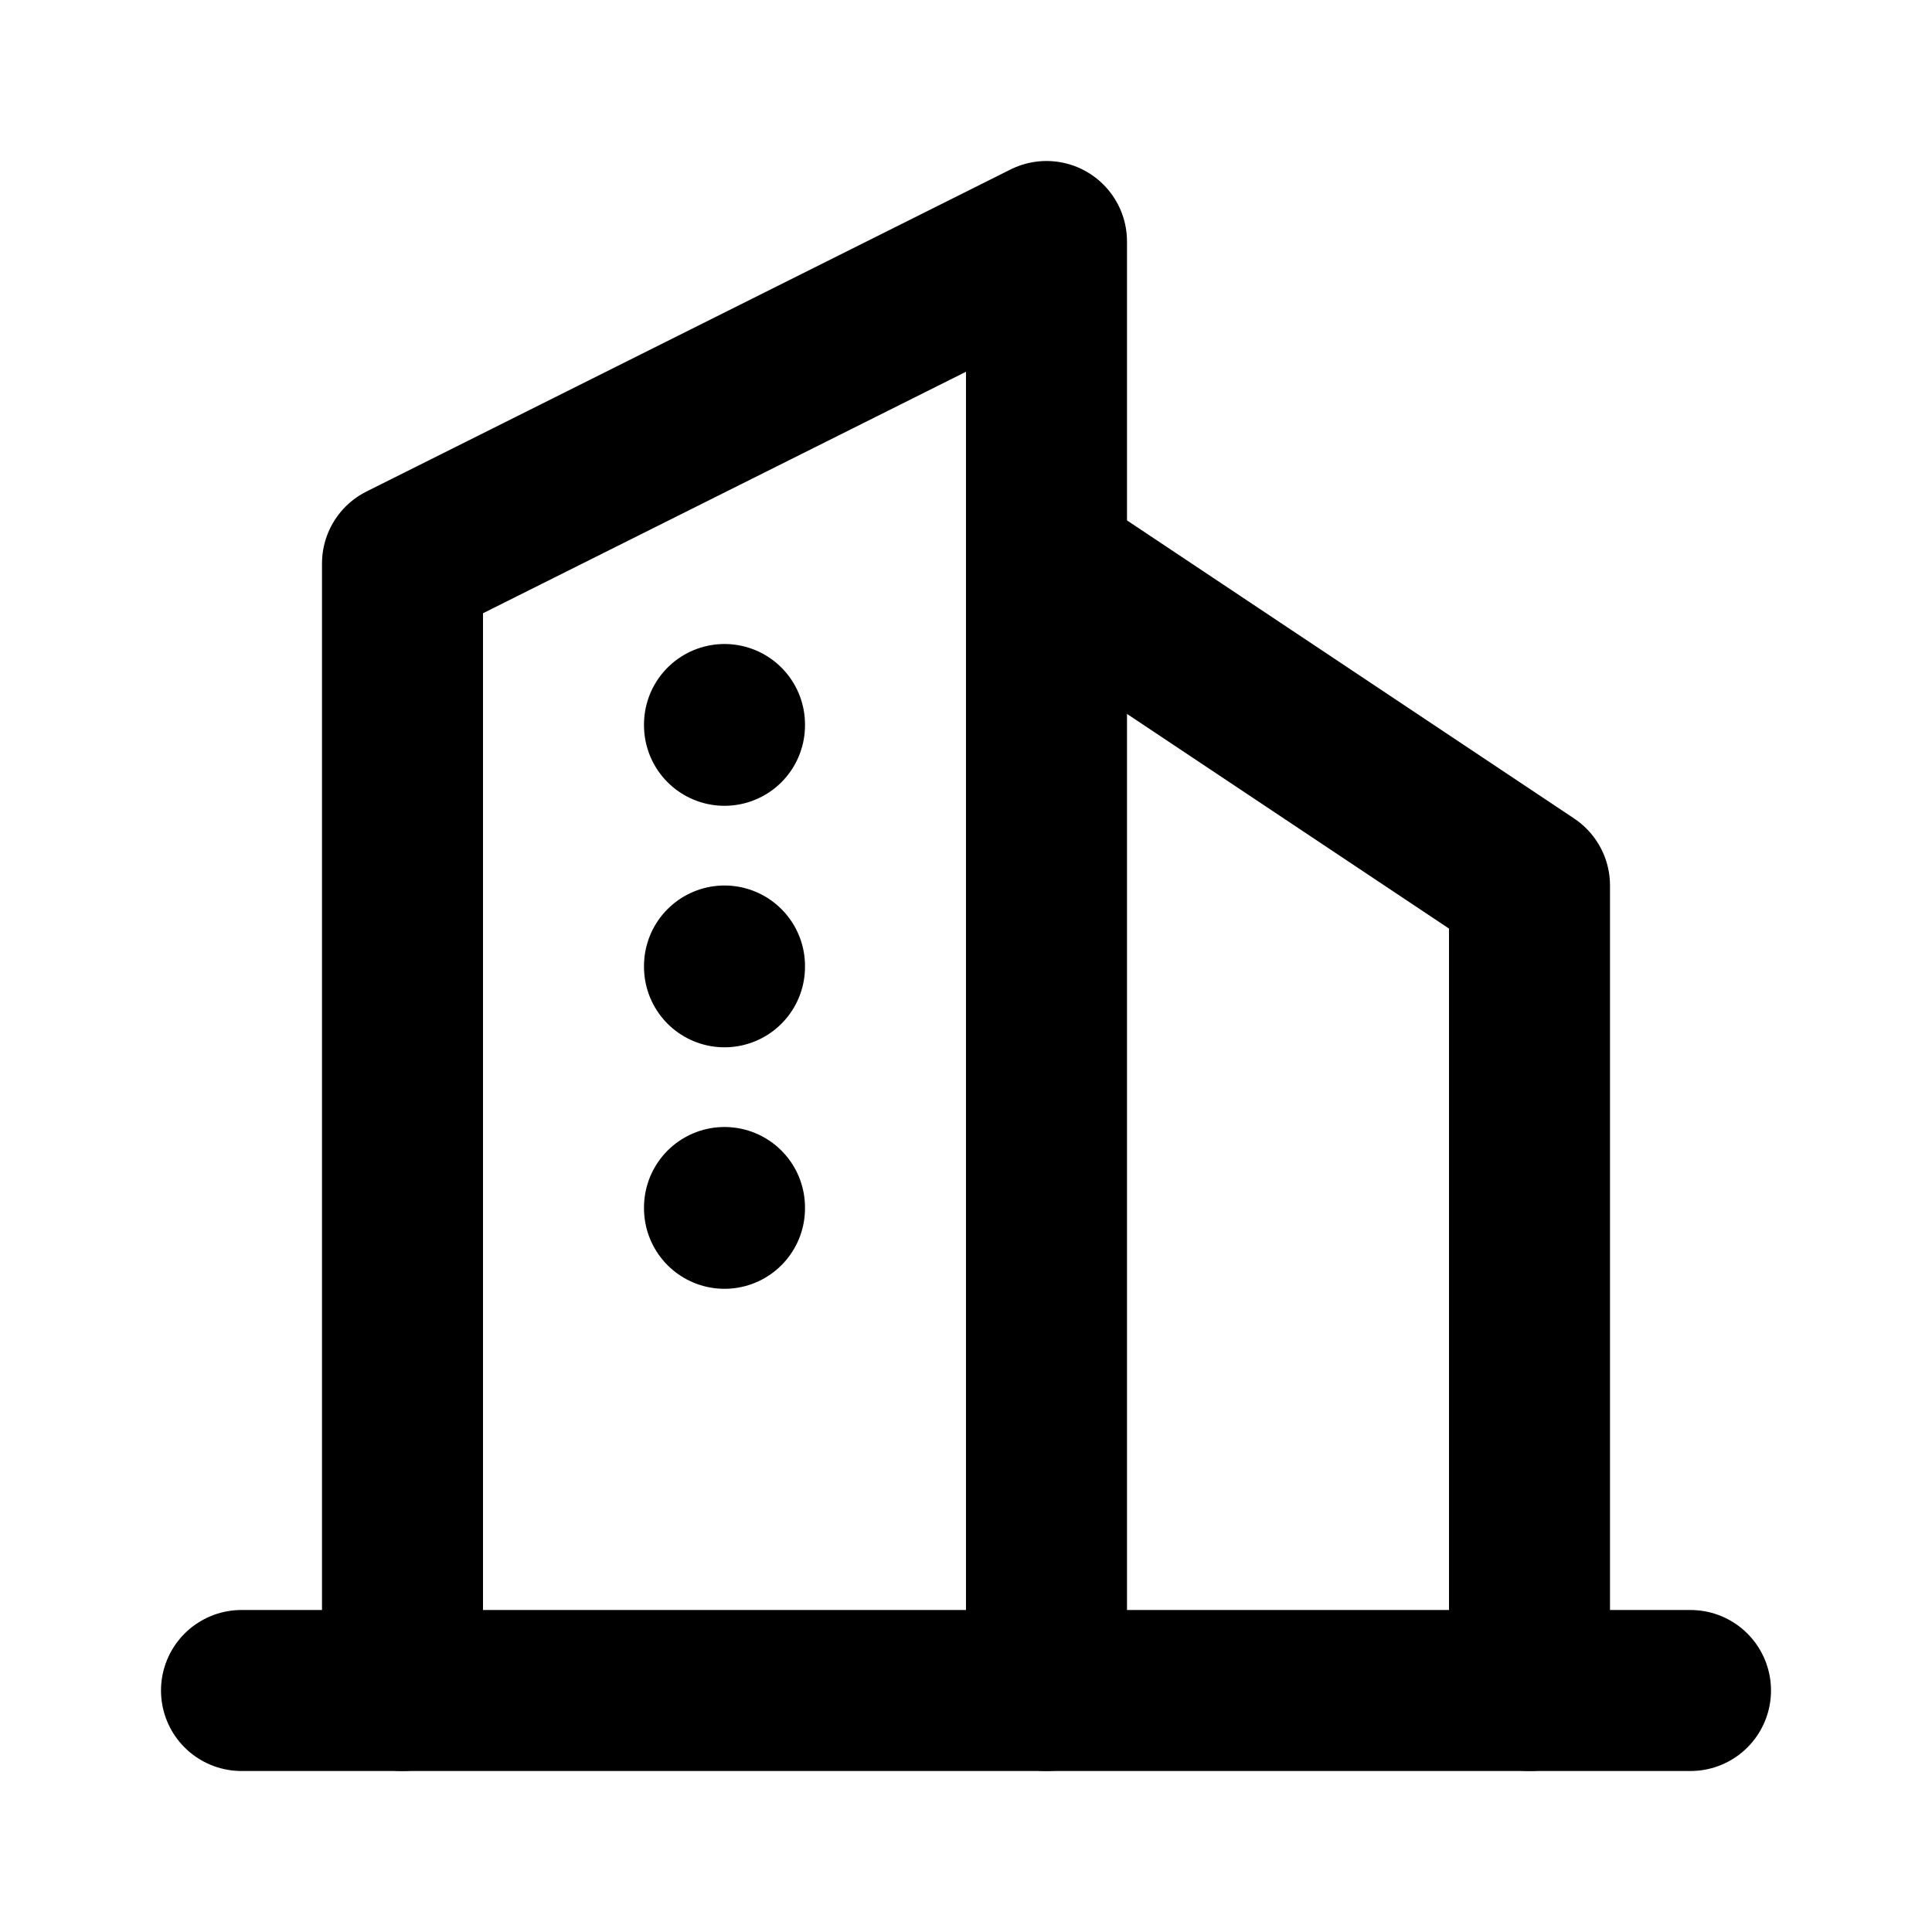
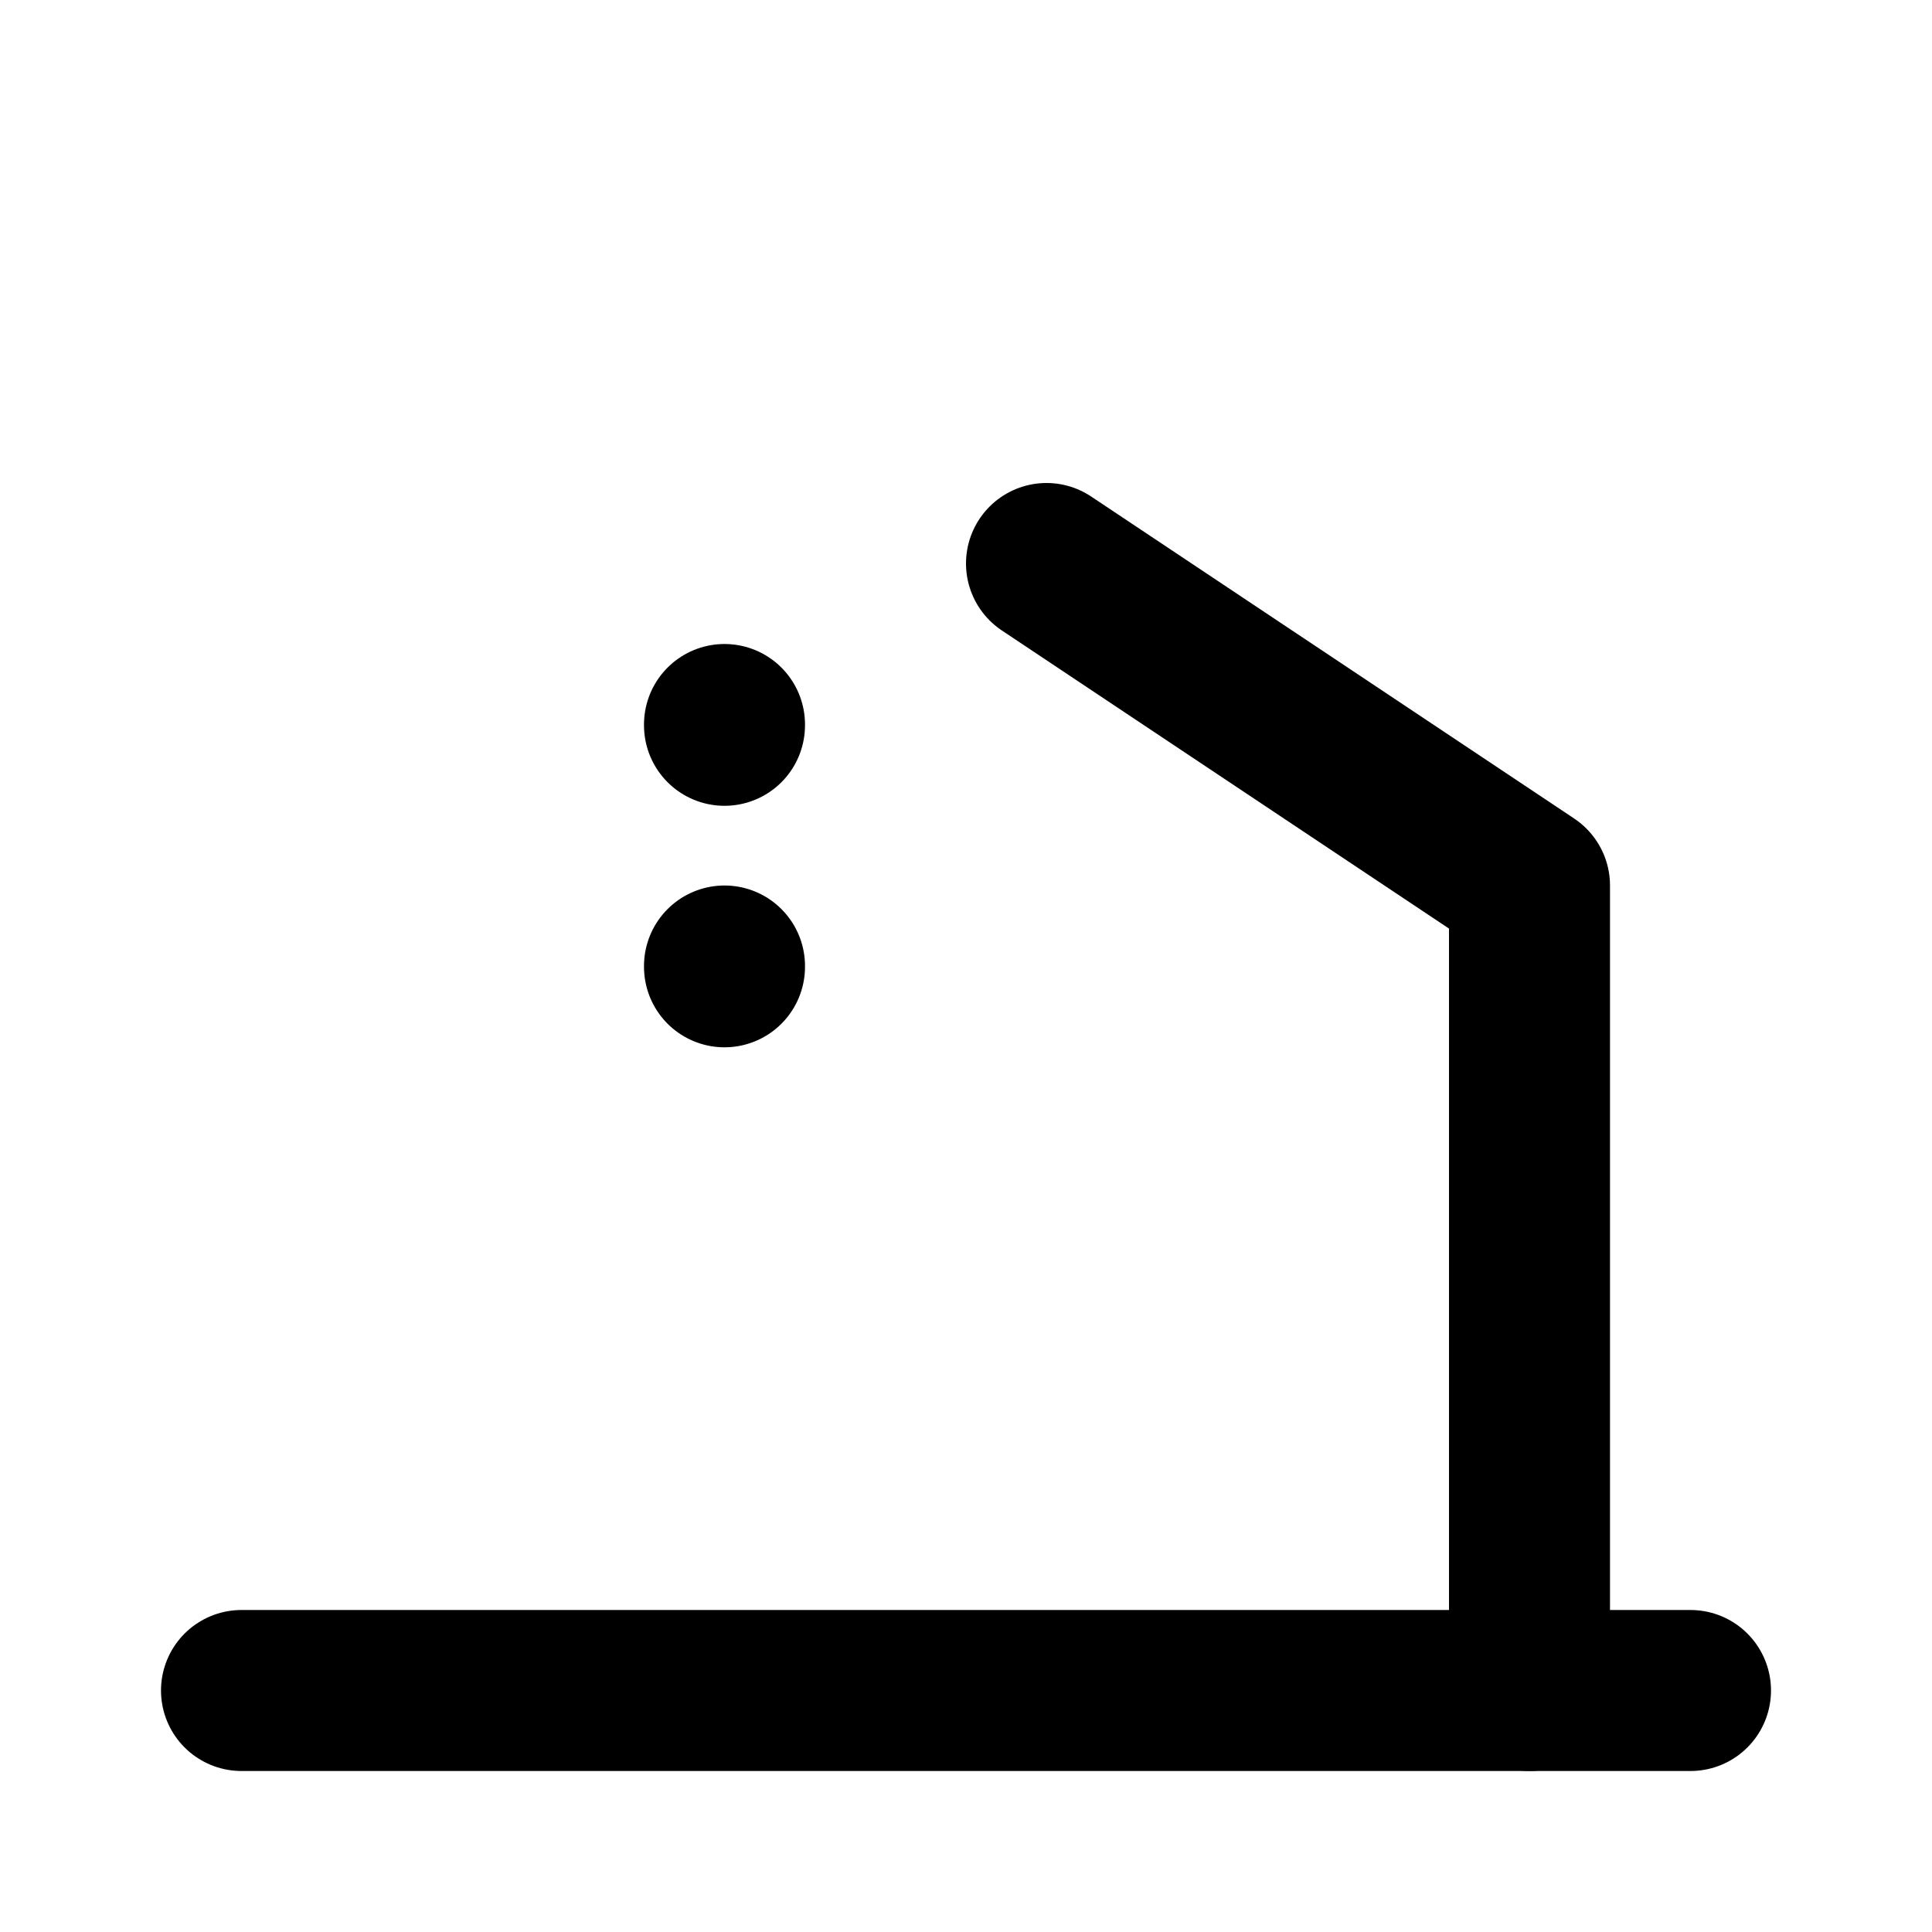
<svg xmlns="http://www.w3.org/2000/svg" width="24" height="24" viewBox="0 0 24 24" fill="none" stroke="currentColor" stroke-width="2" stroke-linecap="round" stroke-linejoin="round">
  <path d="M3 21h18" />
-   <path d="M5 21V7l8-4v18" />
  <path d="M19 21V11l-6-4" />
  <path d="M9 9v.01" />
  <path d="M9 12v.01" />
-   <path d="M9 15v.01" />
</svg>